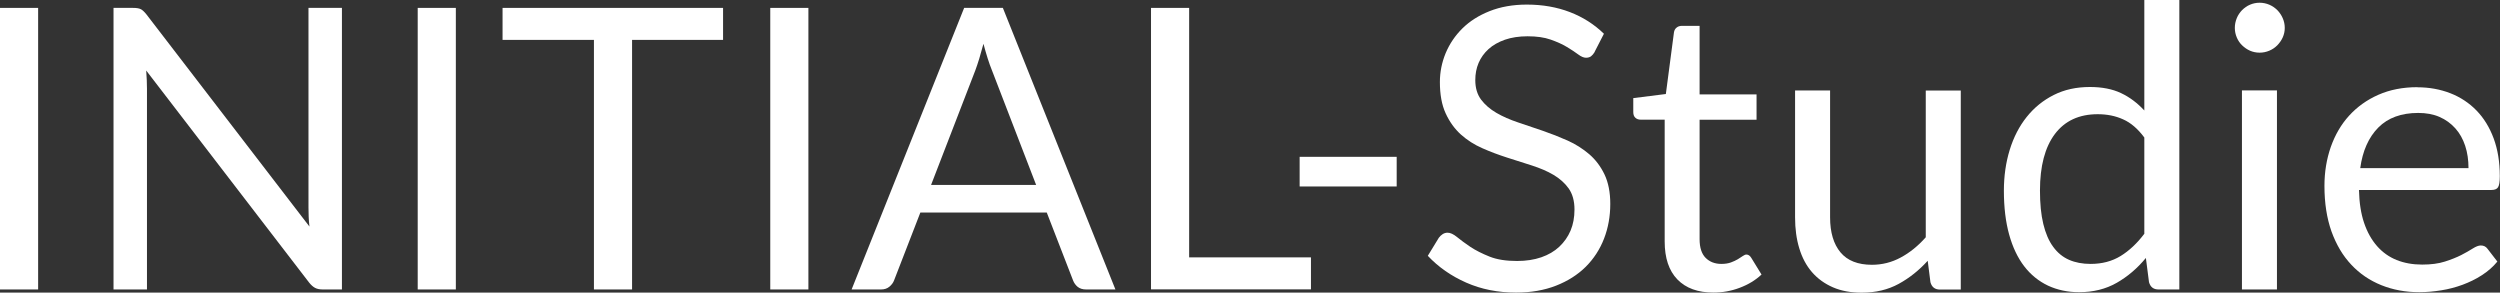
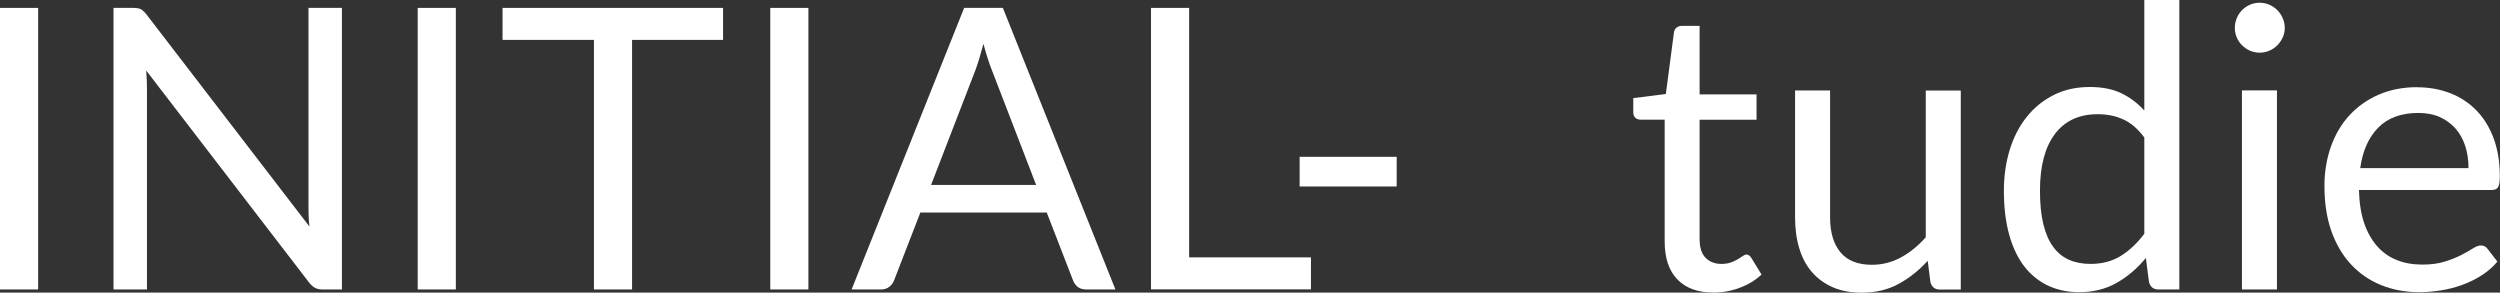
<svg xmlns="http://www.w3.org/2000/svg" id="Ebene_1" viewBox="0 0 256.34 30">
  <rect x="0" y="0" width="256.34" height="30" fill="#333333" stroke="none" />
  <path d="M3.91,29.68H0V.81h3.91v28.87Z" fill="#fff" />
  <path d="M14.44.94c.17.09.36.27.57.53l16.72,21.76c-.04-.35-.07-.69-.08-1.02-.01-.33-.02-.65-.02-.96V.81h3.43v28.87h-1.97c-.31,0-.57-.05-.78-.16-.21-.11-.41-.29-.61-.54L14.99,7.23c.03.34.05.67.06.99.01.32.02.62.02.89v20.57h-3.43V.81h2.01c.35,0,.61.04.78.13Z" fill="#fff" />
  <path d="M46.74,29.68h-3.91V.81h3.91v28.87Z" fill="#fff" />
  <path d="M74.14.81v3.28h-9.33v25.59h-3.91V4.09h-9.37V.81h22.61Z" fill="#fff" />
  <path d="M82.89,29.68h-3.91V.81h3.91v28.87Z" fill="#fff" />
  <path d="M114.38,29.68h-3.02c-.35,0-.63-.09-.85-.26-.21-.17-.38-.4-.48-.66l-2.7-6.97h-12.96l-2.7,6.97c-.09.24-.26.46-.48.64-.23.19-.51.28-.85.28h-3.02L98.86.81h3.97l11.54,28.87ZM95.46,18.96h10.78l-4.53-11.75c-.3-.73-.58-1.63-.87-2.72-.15.55-.29,1.06-.43,1.52-.14.46-.28.87-.41,1.22l-4.53,11.73Z" fill="#fff" />
  <path d="M121.93,26.39h12.49v3.28h-16.4V.81h3.91v25.59Z" fill="#fff" />
  <path d="M133.26,16.08h9.95v3.04h-9.95v-3.04Z" fill="#fff" />
-   <path d="M163.52,5.32c-.12.2-.25.35-.38.45-.13.1-.31.15-.52.15-.23,0-.49-.11-.8-.34-.3-.23-.69-.48-1.15-.76-.46-.28-1.02-.53-1.67-.76-.65-.23-1.44-.34-2.37-.34-.87,0-1.65.12-2.32.35-.67.24-1.23.55-1.68.96s-.79.88-1.02,1.42-.34,1.13-.34,1.76c0,.81.2,1.47.59,2,.4.53.92.98,1.57,1.36.65.38,1.39.7,2.22.98.83.28,1.67.56,2.54.86s1.71.63,2.54,1c.83.37,1.56.84,2.22,1.4.65.56,1.18,1.26,1.57,2.08s.59,1.83.59,3.02c0,1.26-.21,2.45-.64,3.56s-1.06,2.07-1.88,2.89c-.83.82-1.84,1.46-3.04,1.93-1.2.47-2.57.71-4.1.71-1.87,0-3.57-.34-5.11-1.02-1.54-.68-2.85-1.59-3.94-2.75l1.13-1.85c.11-.15.24-.27.39-.37.15-.1.33-.15.51-.15.28,0,.6.15.97.45.36.3.82.63,1.36,1,.54.36,1.2.69,1.97,1s1.72.45,2.83.45c.93,0,1.75-.13,2.48-.38.72-.25,1.34-.61,1.84-1.08s.89-1.02,1.16-1.66.4-1.36.4-2.16c0-.87-.2-1.59-.59-2.15-.4-.56-.92-1.02-1.56-1.4-.64-.38-1.38-.69-2.21-.96-.83-.26-1.67-.53-2.54-.81-.87-.28-1.71-.59-2.54-.96-.83-.36-1.56-.83-2.21-1.41-.64-.58-1.16-1.3-1.56-2.17-.4-.87-.59-1.94-.59-3.21,0-1.02.2-2.01.59-2.96.4-.95.97-1.8,1.72-2.54.75-.74,1.68-1.33,2.79-1.77,1.11-.44,2.38-.67,3.82-.67,1.61,0,3.08.26,4.41.77,1.33.51,2.49,1.25,3.49,2.22l-.95,1.85Z" fill="#fff" />
  <path d="M175.71,30c-1.61,0-2.85-.45-3.72-1.35s-1.3-2.2-1.3-3.89v-12.49h-2.46c-.21,0-.4-.06-.54-.19-.15-.13-.22-.33-.22-.59v-1.43l3.34-.42.83-6.31c.03-.2.11-.37.26-.49.15-.13.34-.19.56-.19h1.81v7.03h5.84v2.6h-5.84v12.25c0,.86.21,1.5.62,1.91s.95.62,1.61.62c.38,0,.7-.05.98-.15.27-.1.51-.21.71-.33s.37-.23.51-.33.27-.15.37-.15c.19,0,.36.11.5.34l1.05,1.71c-.62.58-1.36,1.03-2.24,1.36-.87.33-1.77.49-2.7.49Z" fill="#fff" />
  <path d="M187.65,9.27v13.02c0,1.54.36,2.74,1.07,3.59.71.85,1.79,1.27,3.22,1.27,1.05,0,2.04-.25,2.96-.75.93-.5,1.78-1.19,2.56-2.07v-15.05h3.59v20.41h-2.14c-.51,0-.83-.25-.97-.75l-.28-2.2c-.89.98-1.88,1.77-2.98,2.37-1.1.6-2.36.9-3.79.9-1.12,0-2.1-.18-2.95-.55-.85-.37-1.57-.89-2.15-1.56-.58-.67-1.01-1.48-1.3-2.44-.29-.95-.43-2.01-.43-3.16v-13.02h3.59Z" fill="#fff" />
  <path d="M221.32,29.68c-.51,0-.83-.25-.97-.75l-.32-2.48c-.87,1.06-1.87,1.91-2.99,2.55-1.12.64-2.41.96-3.86.96-1.17,0-2.23-.23-3.18-.67-.95-.45-1.77-1.11-2.44-1.98-.67-.87-1.19-1.96-1.55-3.26-.36-1.3-.54-2.8-.54-4.49,0-1.5.2-2.9.6-4.2.4-1.3.98-2.42,1.74-3.37.76-.95,1.68-1.7,2.77-2.25s2.32-.82,3.71-.82c1.25,0,2.32.21,3.2.63.89.42,1.68,1.02,2.38,1.78V0h3.59v29.68h-2.14ZM214.37,27.06c1.17,0,2.19-.27,3.07-.81.88-.54,1.69-1.3,2.43-2.28v-9.87c-.66-.89-1.38-1.51-2.17-1.86-.79-.36-1.66-.53-2.61-.53-1.91,0-3.37.68-4.39,2.03-1.02,1.36-1.53,3.29-1.53,5.8,0,1.33.11,2.47.34,3.42.23.95.56,1.73,1.01,2.34.44.61.99,1.06,1.63,1.34.64.28,1.38.42,2.22.42Z" fill="#fff" />
  <path d="M234.27,2.86c0,.35-.07.67-.21.98s-.33.57-.56.81c-.24.24-.51.42-.82.55-.31.13-.64.2-.99.2s-.68-.07-.98-.2c-.3-.13-.57-.32-.81-.55-.24-.23-.42-.5-.55-.81s-.2-.63-.2-.98.07-.68.2-1c.13-.32.32-.59.55-.83.24-.23.5-.42.81-.55.3-.13.63-.2.98-.2s.68.07.99.2c.31.13.58.32.82.55.23.24.42.51.56.83.14.32.21.65.21,1ZM233.47,9.27v20.41h-3.59V9.27h3.59Z" fill="#fff" />
  <path d="M247.87,8.95c1.22,0,2.35.21,3.38.61s1.93,1,2.68,1.77c.75.77,1.34,1.73,1.76,2.86.42,1.14.63,2.43.63,3.88,0,.56-.06.94-.18,1.13s-.35.28-.68.28h-13.58c.03,1.29.2,2.41.52,3.36.32.95.77,1.75,1.33,2.39.56.64,1.24,1.12,2.01,1.43s1.65.47,2.62.47c.9,0,1.68-.1,2.33-.31.65-.21,1.21-.43,1.68-.67.47-.24.86-.47,1.18-.67s.59-.31.82-.31c.3,0,.52.11.69.34l1.01,1.31c-.44.54-.97,1-1.59,1.4-.62.4-1.28.72-1.98.98-.71.26-1.43.45-2.19.57s-1.5.19-2.24.19c-1.41,0-2.71-.24-3.9-.72-1.19-.48-2.22-1.18-3.08-2.1-.87-.92-1.54-2.06-2.03-3.41-.48-1.36-.72-2.91-.72-4.67,0-1.42.22-2.75.65-3.99.44-1.24,1.06-2.31,1.88-3.21s1.82-1.62,3-2.14c1.18-.52,2.51-.78,3.99-.78ZM247.95,11.58c-1.73,0-3.1.5-4.09,1.5s-1.61,2.39-1.85,4.16h11.1c0-.83-.11-1.59-.34-2.29-.23-.69-.56-1.29-1.01-1.79s-.98-.89-1.62-1.17c-.64-.28-1.37-.41-2.19-.41Z" fill="#fff" />
</svg>